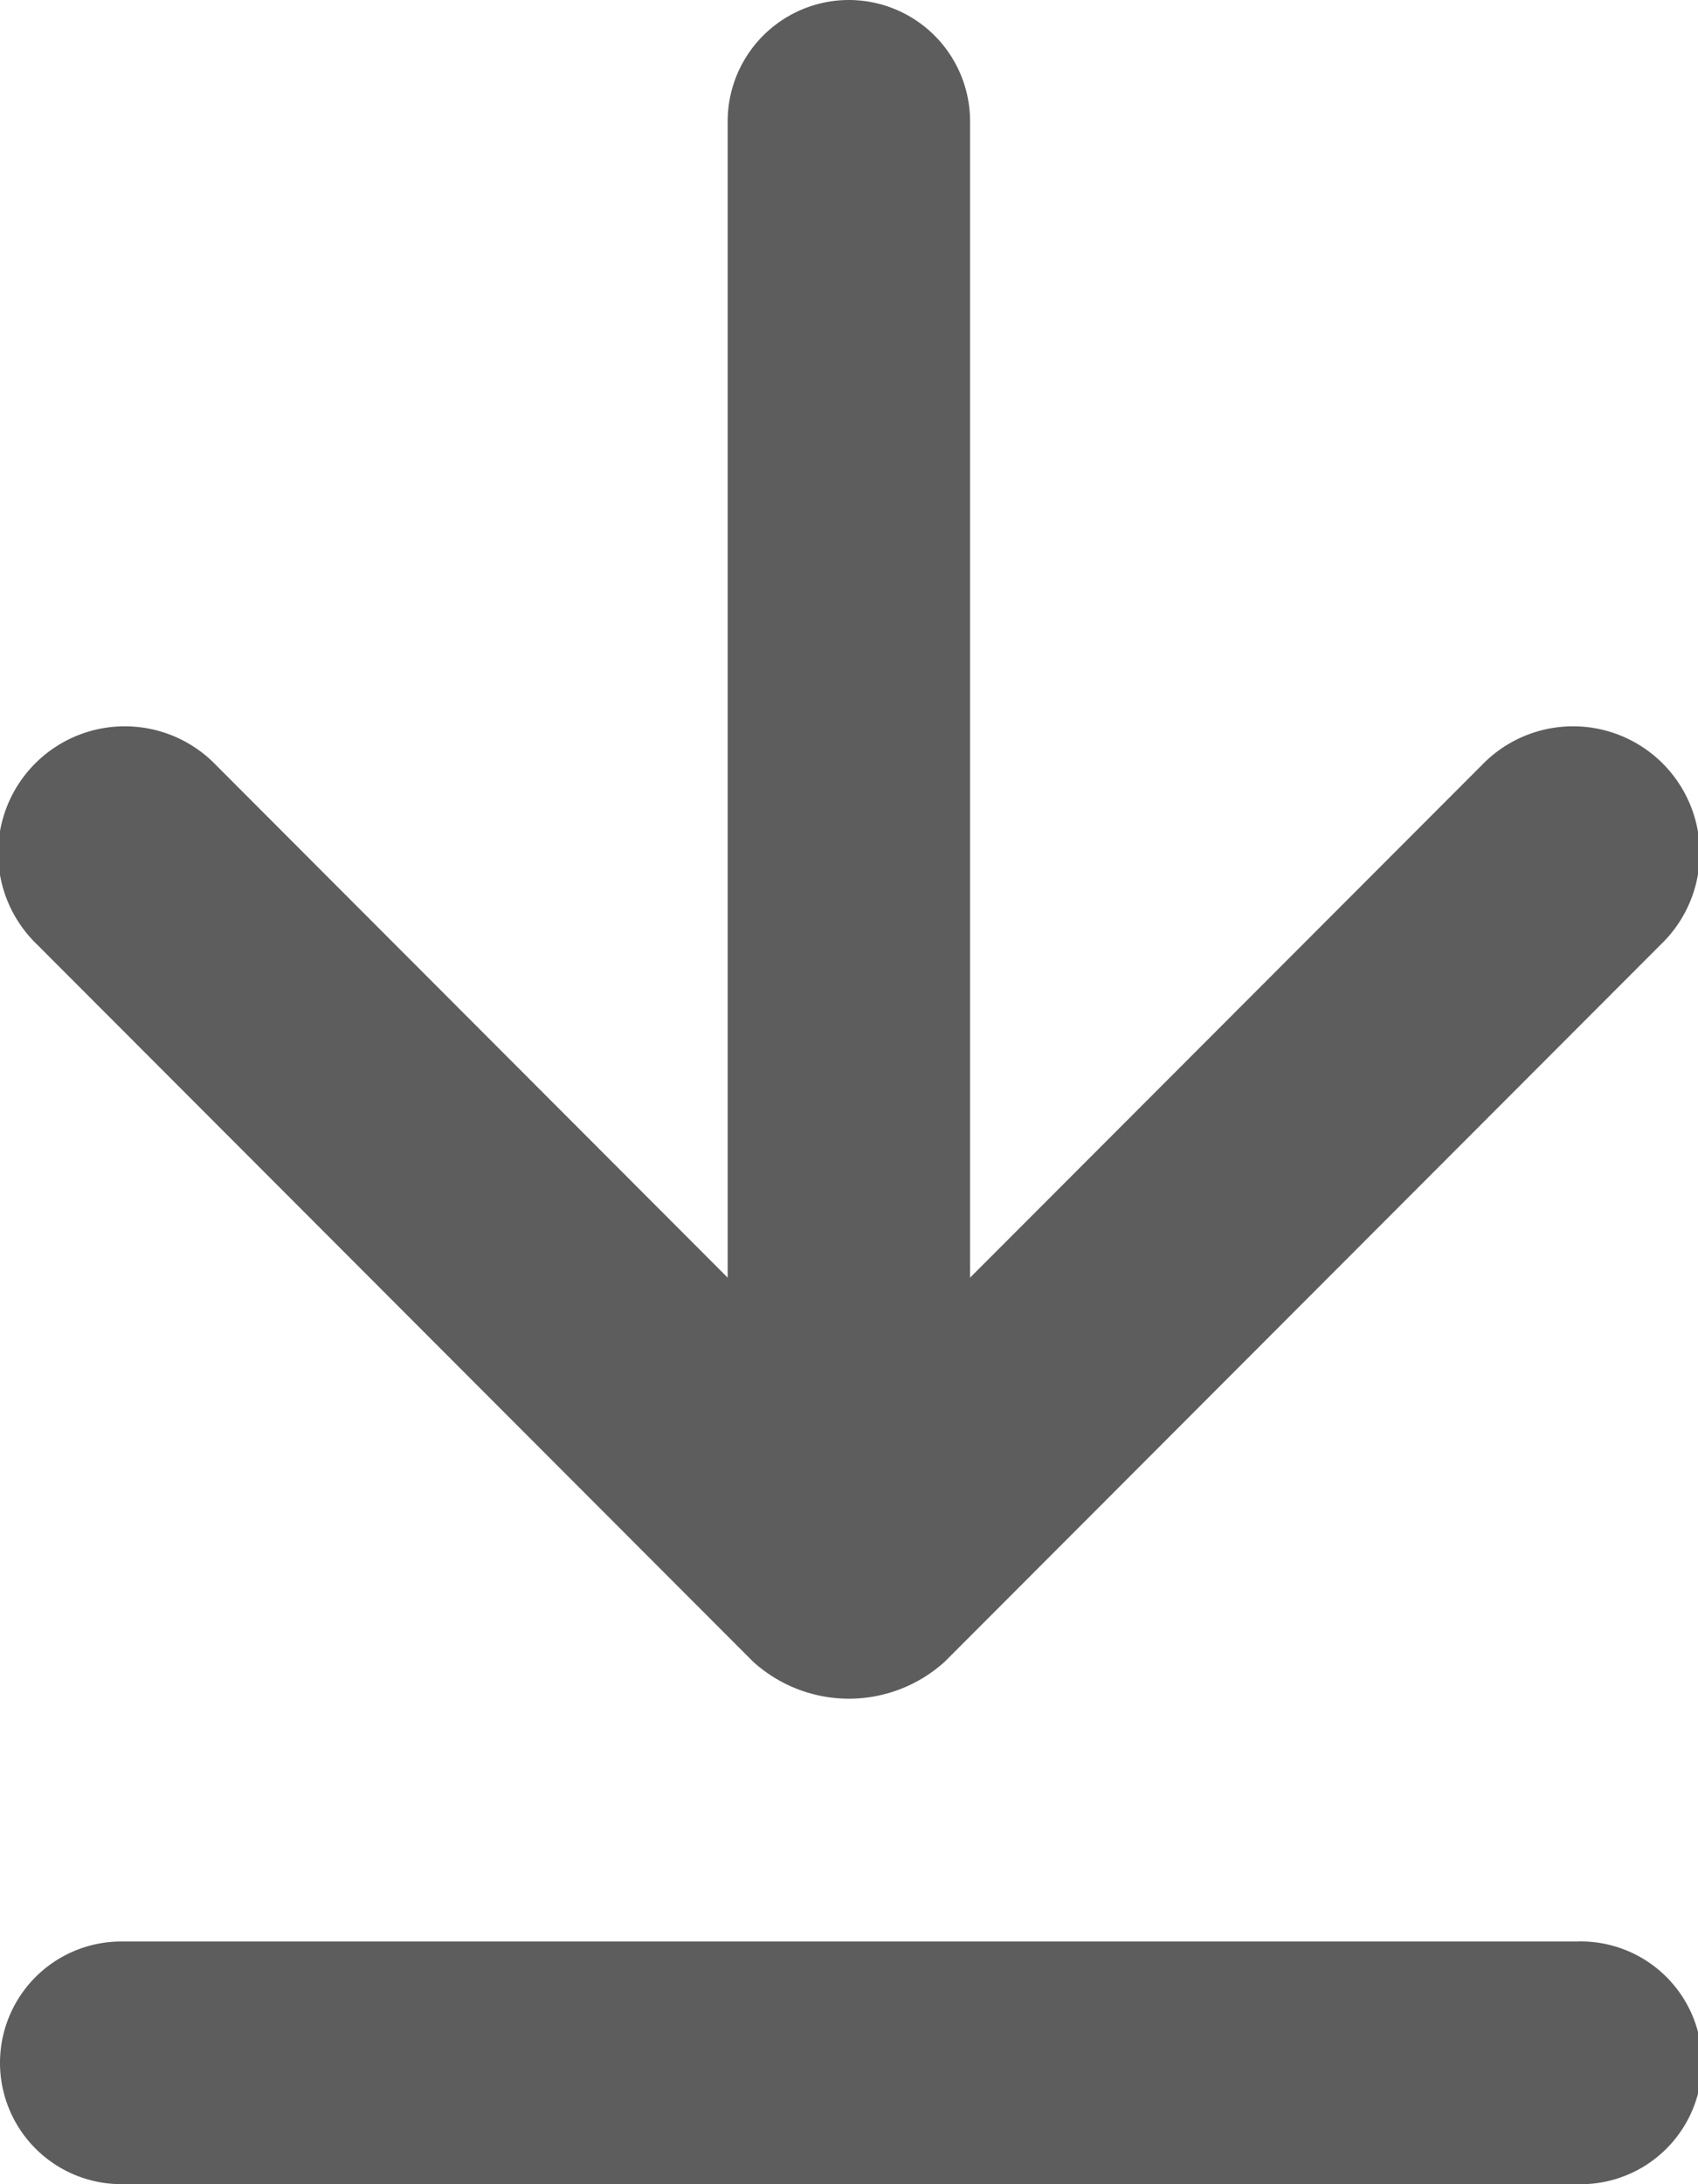
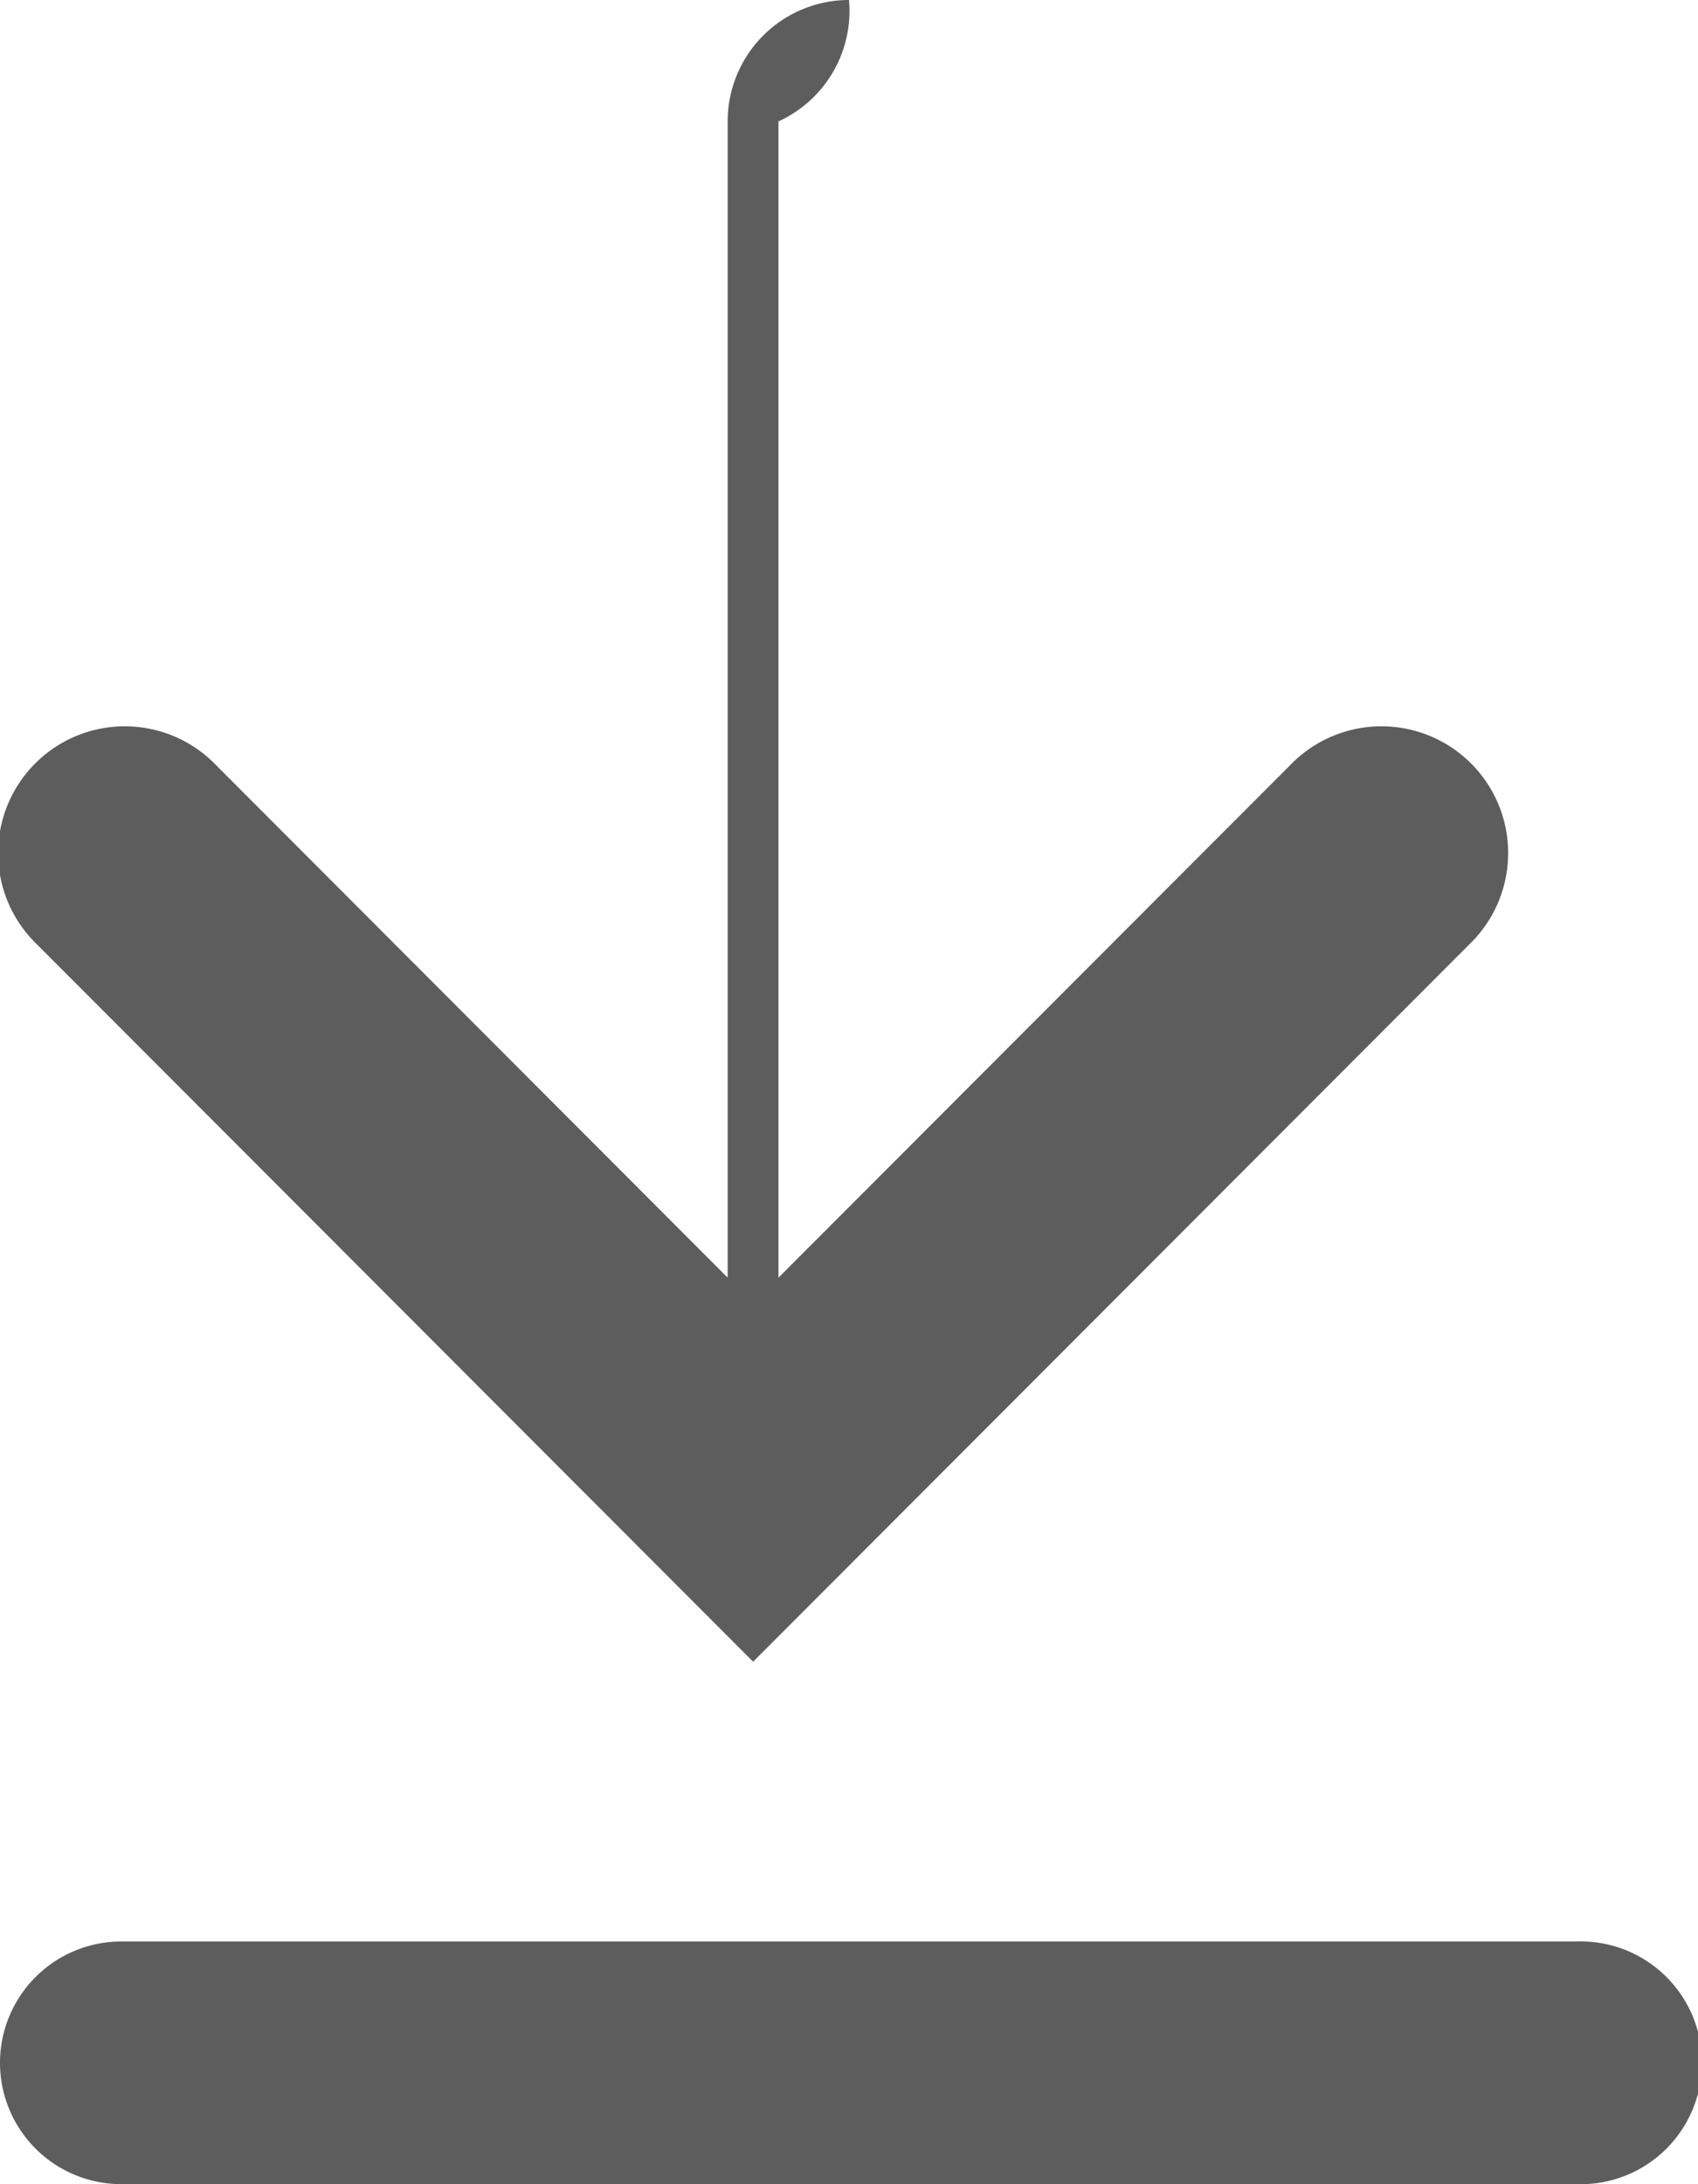
<svg xmlns="http://www.w3.org/2000/svg" width="13" height="16.714" viewBox="0 0 13 16.714">
-   <path id="_35ad1b1e9e1fa07dcce4cf0da25610a4" data-name="35ad1b1e9e1fa07dcce4cf0da25610a4" d="M11.5,4a.929.929,0,0,0-.929.929v8.848L6.655,9.856a.97.97,0,1,0-1.371,1.372l5.482,5.488a1.092,1.092,0,0,0,1.467,0l5.482-5.488a.97.97,0,1,0-1.371-1.372l-3.917,3.921V4.929A.929.929,0,0,0,11.5,4ZM5,19.786a.929.929,0,0,1,.929-.929H17.071a.929.929,0,1,1,0,1.857H5.929A.929.929,0,0,1,5,19.786Z" transform="translate(-5 -4)" fill="#5d5d5d" />
+   <path id="_35ad1b1e9e1fa07dcce4cf0da25610a4" data-name="35ad1b1e9e1fa07dcce4cf0da25610a4" d="M11.5,4a.929.929,0,0,0-.929.929v8.848L6.655,9.856a.97.97,0,1,0-1.371,1.372l5.482,5.488l5.482-5.488a.97.97,0,1,0-1.371-1.372l-3.917,3.921V4.929A.929.929,0,0,0,11.5,4ZM5,19.786a.929.929,0,0,1,.929-.929H17.071a.929.929,0,1,1,0,1.857H5.929A.929.929,0,0,1,5,19.786Z" transform="translate(-5 -4)" fill="#5d5d5d" />
</svg>